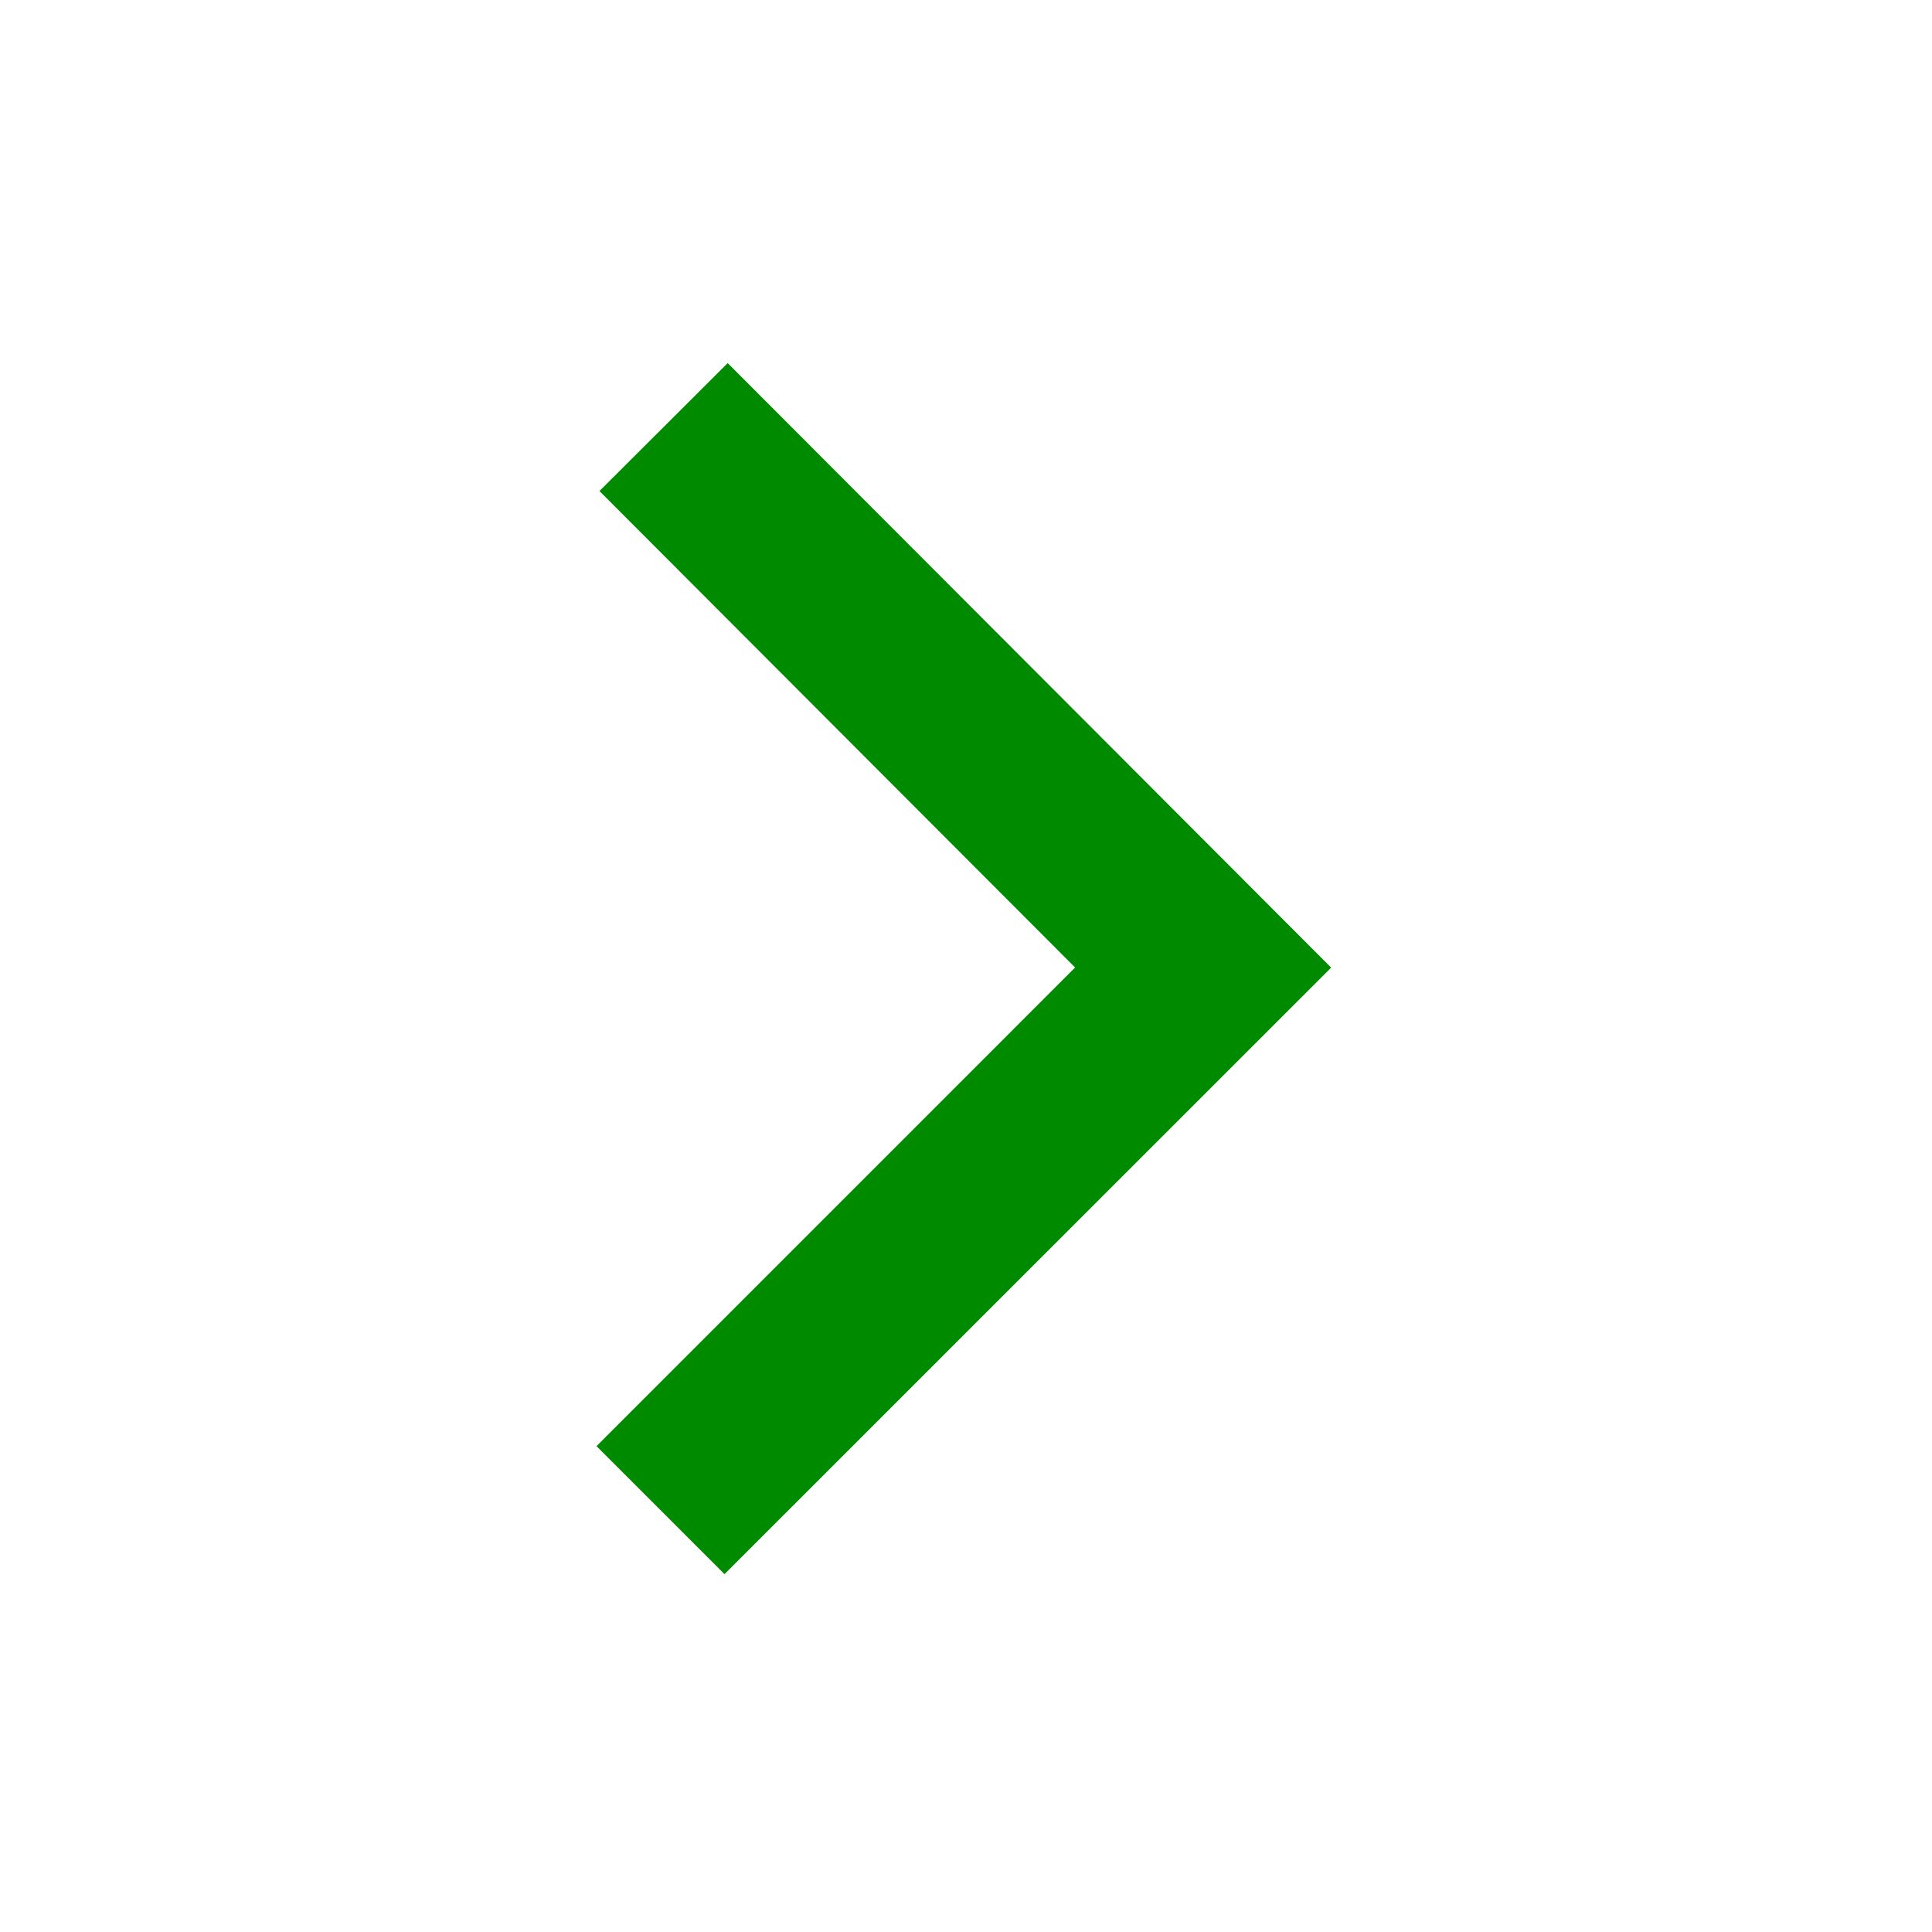
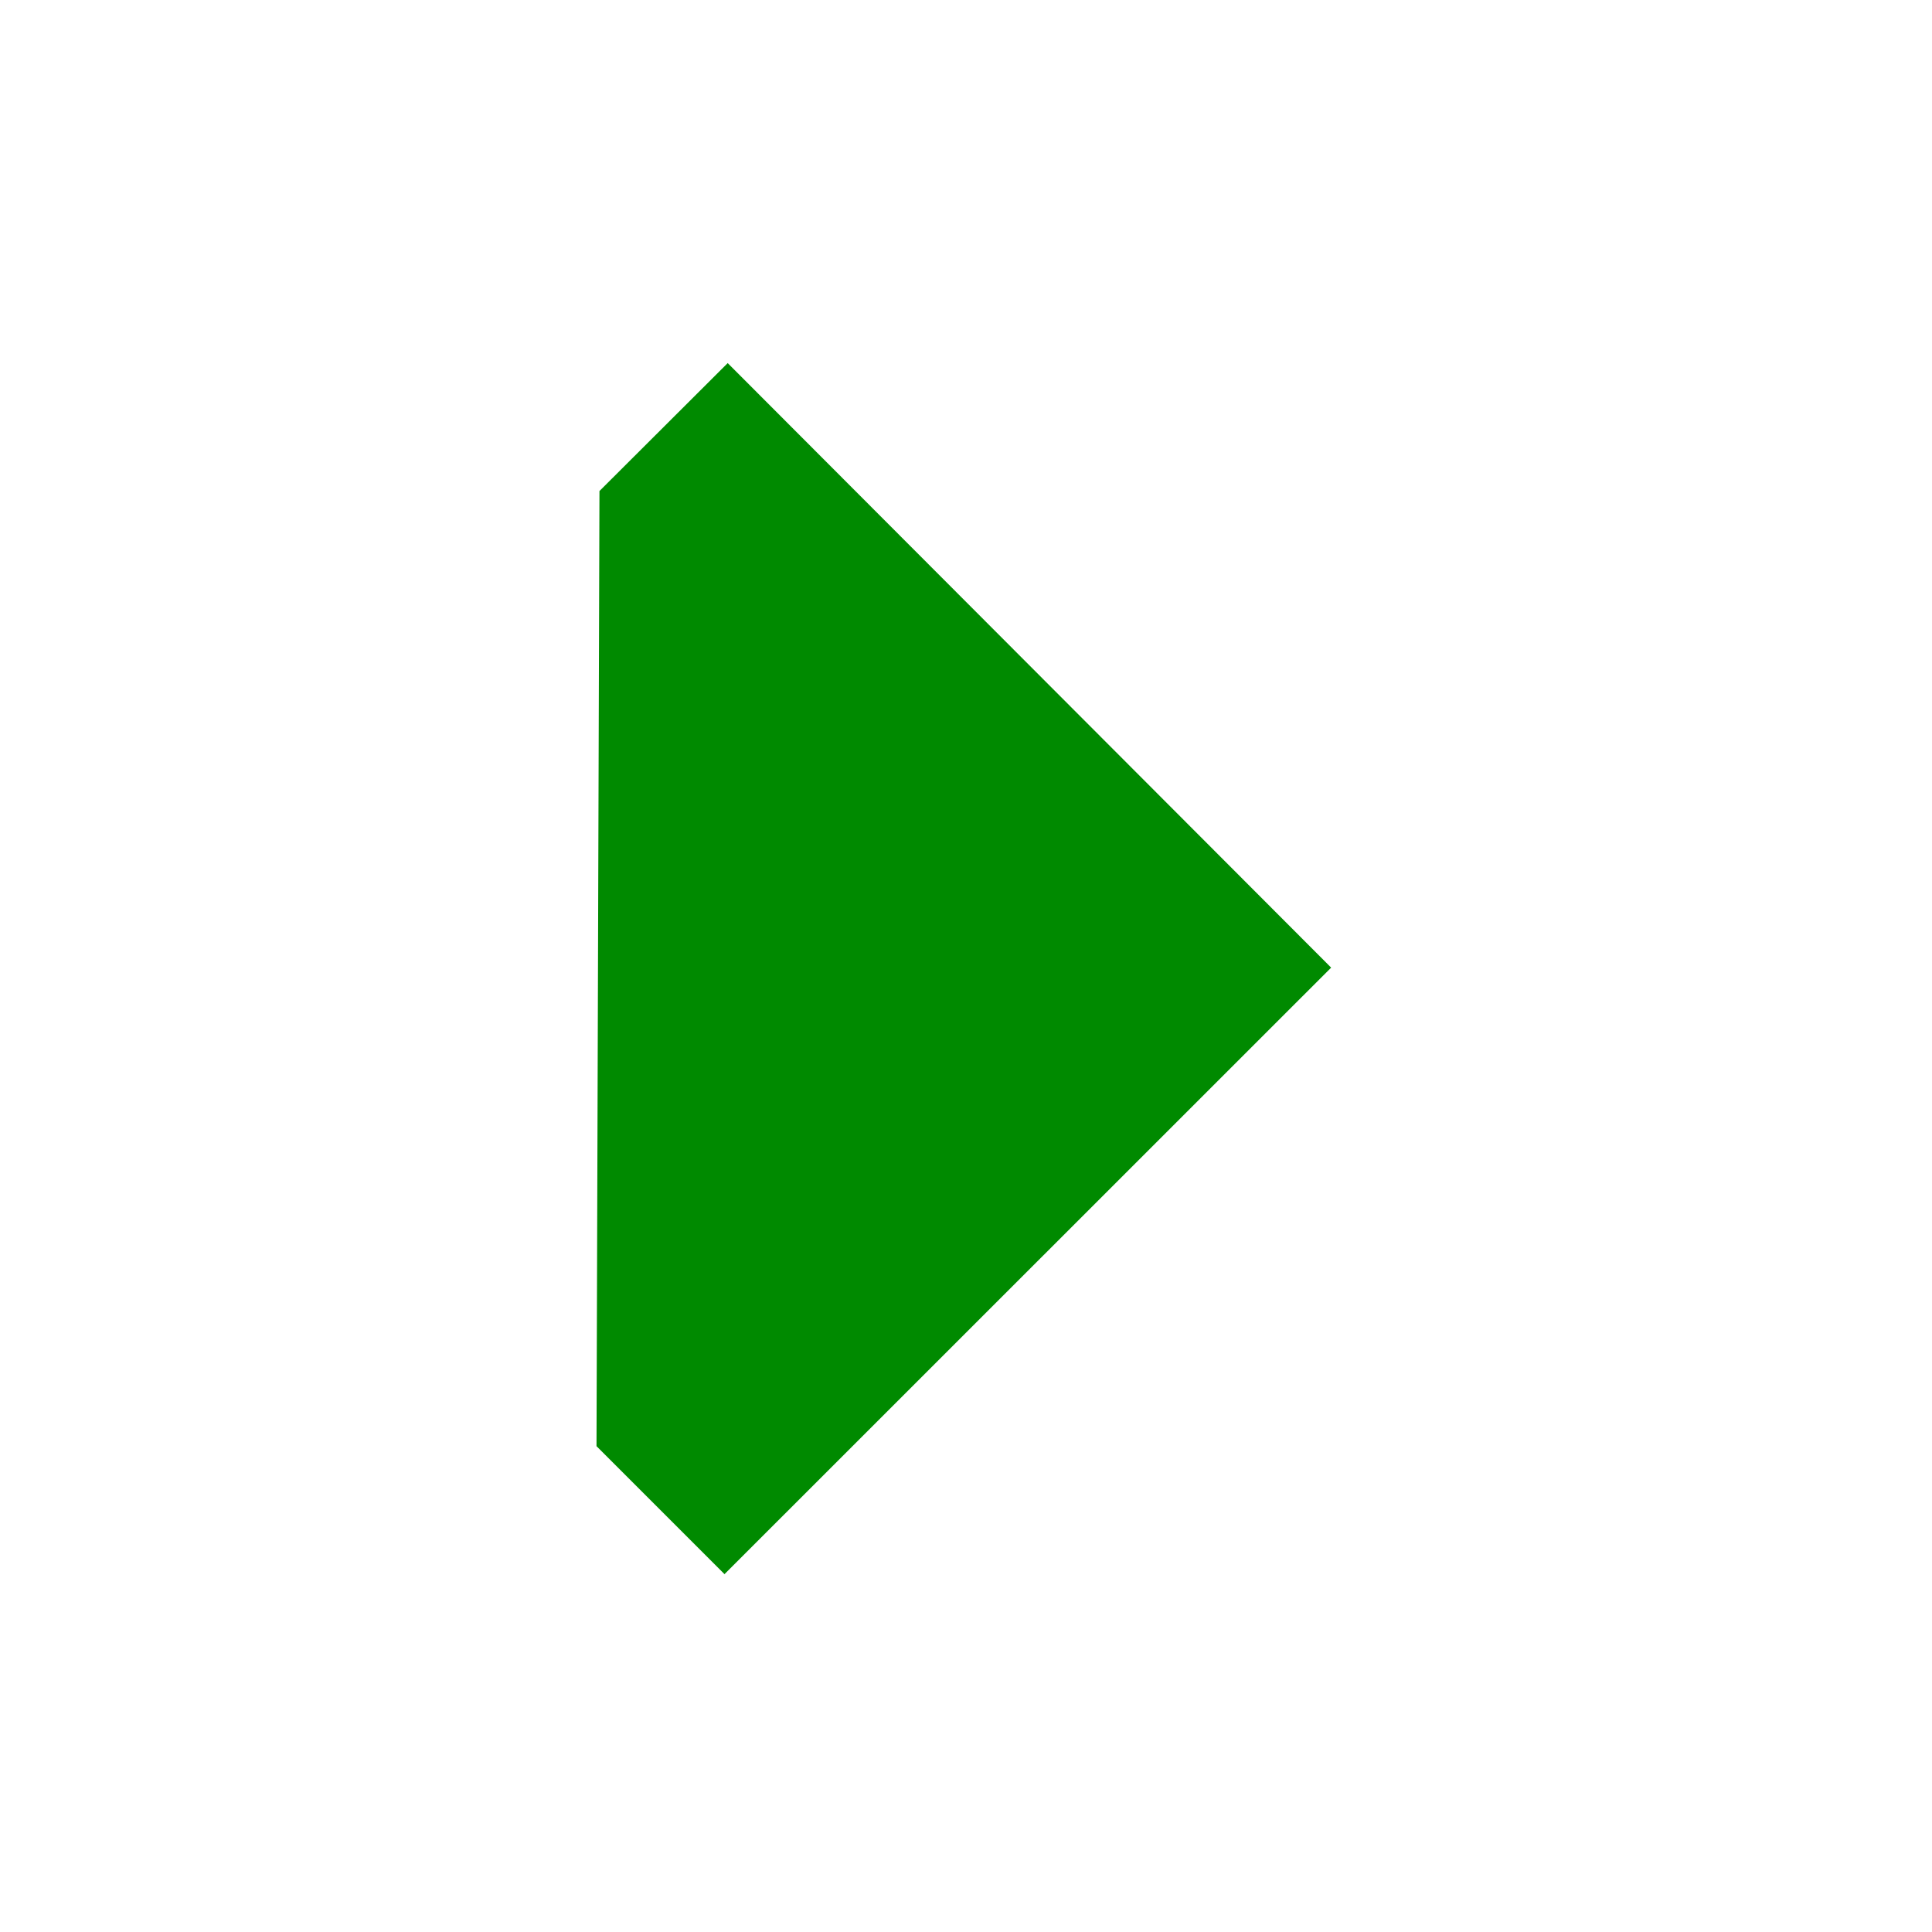
<svg xmlns="http://www.w3.org/2000/svg" width="32" height="32" viewBox="0 0 32 32" fill="none">
  <g id="rightCaret_48x48">
-     <path id="Vector" d="M12 26.073L9.88 23.953L17.807 16.025L9.929 8.133L12.053 6.014L22.048 16.027L12 26.073Z" fill="#008A00" />
+     <path id="Vector" d="M12 26.073L9.88 23.953L9.929 8.133L12.053 6.014L22.048 16.027L12 26.073Z" fill="#008A00" />
  </g>
</svg>